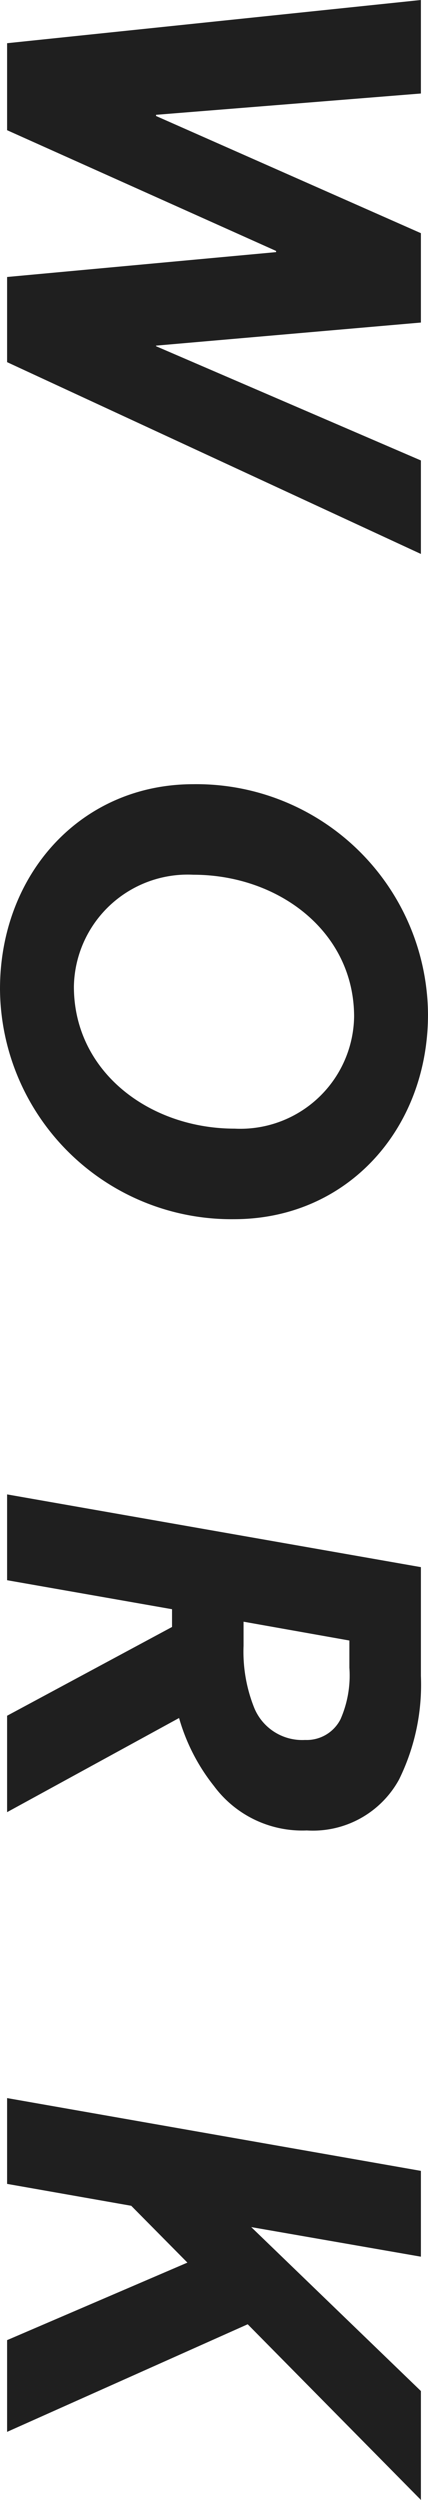
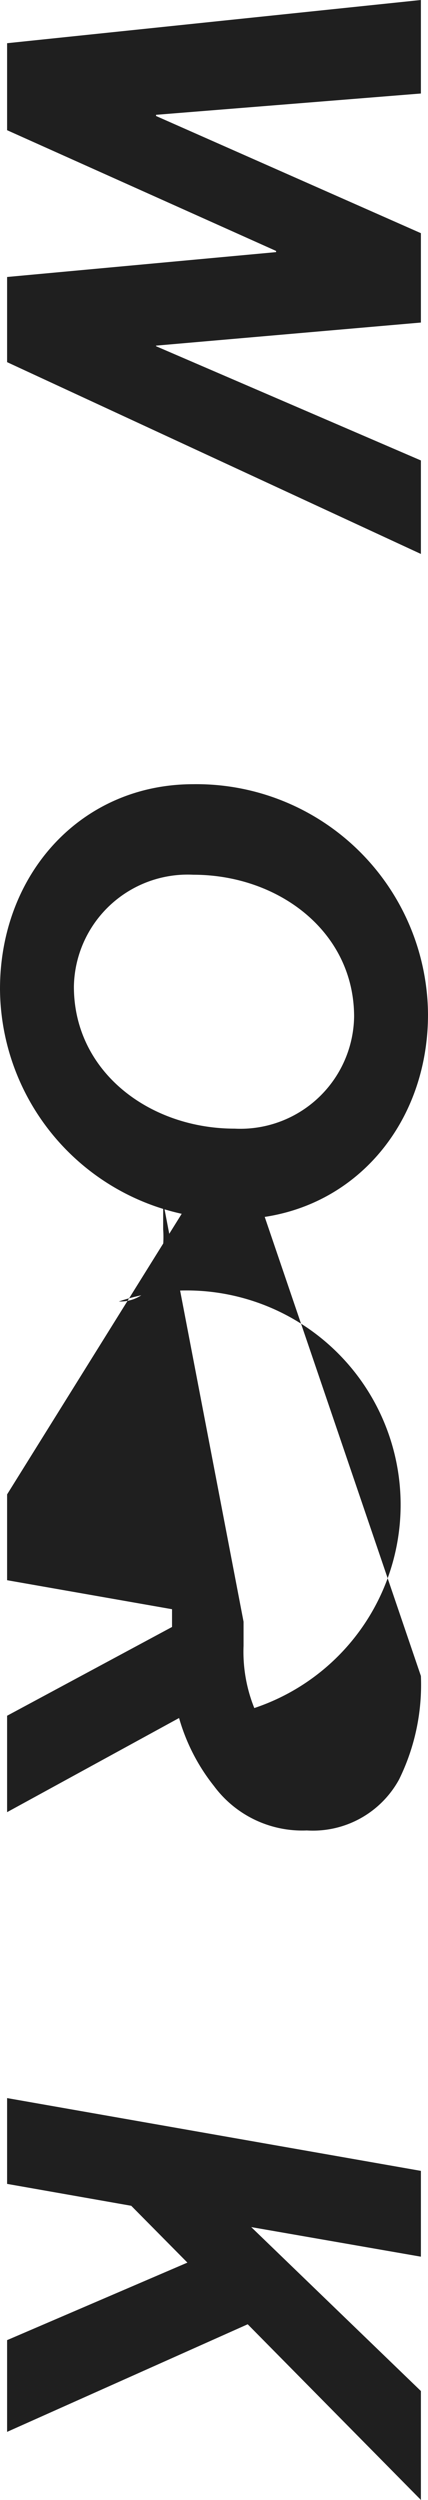
<svg xmlns="http://www.w3.org/2000/svg" width="15.928" height="92.928" viewBox="0 0 15.928 92.928">
-   <path id="パス_1412" data-name="パス 1412" d="M12.034,0H15.2L22.33-15.4H18.854L14.608-5.544h-.022L13.728-15.4H10.406L6.05-5.544H6.006L5.214-15.4H1.738L3.344,0H6.578l4.488-10.01h.044ZM38.5.264a8.612,8.612,0,0,0,8.558-8.712c0-4.2-3.344-7.216-7.612-7.216A8.618,8.618,0,0,0,30.888-6.93C30.888-2.75,34.232.264,38.5.264ZM43.692-8.47c0,3.168-2.112,5.984-5.28,5.984A4.235,4.235,0,0,1,34.254-6.93c0-3.168,2.112-5.984,5.28-5.984A4.235,4.235,0,0,1,43.692-8.47Zm16.3-6.93L57.288,0h3.19l1.078-6.138h.66L65.516,0H69.1L65.6-6.4a7.237,7.237,0,0,0,2.53-1.3,4.088,4.088,0,0,0,1.65-3.454,3.656,3.656,0,0,0-1.892-3.432,7.97,7.97,0,0,0-3.85-.814Zm2.728,2.662h1.012a4.043,4.043,0,0,1,1.914.33,1.41,1.41,0,0,1,.77,1.32A1.929,1.929,0,0,1,65.23-9.2a5.612,5.612,0,0,1-2.31.4h-.9ZM85.844-6.71,88.726,0h3.41l-4-8.954L94.666-15.4H90.618L84.524-9.086l1.1-6.314h-3.19L79.728,0h3.19l.814-4.62Z" transform="translate(0.264 -1.738) rotate(90)" fill="#1f1f1f" opacity="0.998" />
+   <path id="パス_1412" data-name="パス 1412" d="M12.034,0H15.2L22.33-15.4H18.854L14.608-5.544h-.022L13.728-15.4H10.406L6.05-5.544H6.006L5.214-15.4H1.738L3.344,0H6.578l4.488-10.01h.044ZM38.5.264a8.612,8.612,0,0,0,8.558-8.712c0-4.2-3.344-7.216-7.612-7.216A8.618,8.618,0,0,0,30.888-6.93C30.888-2.75,34.232.264,38.5.264ZM43.692-8.47c0,3.168-2.112,5.984-5.28,5.984A4.235,4.235,0,0,1,34.254-6.93c0-3.168,2.112-5.984,5.28-5.984A4.235,4.235,0,0,1,43.692-8.47ZL57.288,0h3.19l1.078-6.138h.66L65.516,0H69.1L65.6-6.4a7.237,7.237,0,0,0,2.53-1.3,4.088,4.088,0,0,0,1.65-3.454,3.656,3.656,0,0,0-1.892-3.432,7.97,7.97,0,0,0-3.85-.814Zm2.728,2.662h1.012a4.043,4.043,0,0,1,1.914.33,1.41,1.41,0,0,1,.77,1.32A1.929,1.929,0,0,1,65.23-9.2a5.612,5.612,0,0,1-2.31.4h-.9ZM85.844-6.71,88.726,0h3.41l-4-8.954L94.666-15.4H90.618L84.524-9.086l1.1-6.314h-3.19L79.728,0h3.19l.814-4.62Z" transform="translate(0.264 -1.738) rotate(90)" fill="#1f1f1f" opacity="0.998" />
</svg>